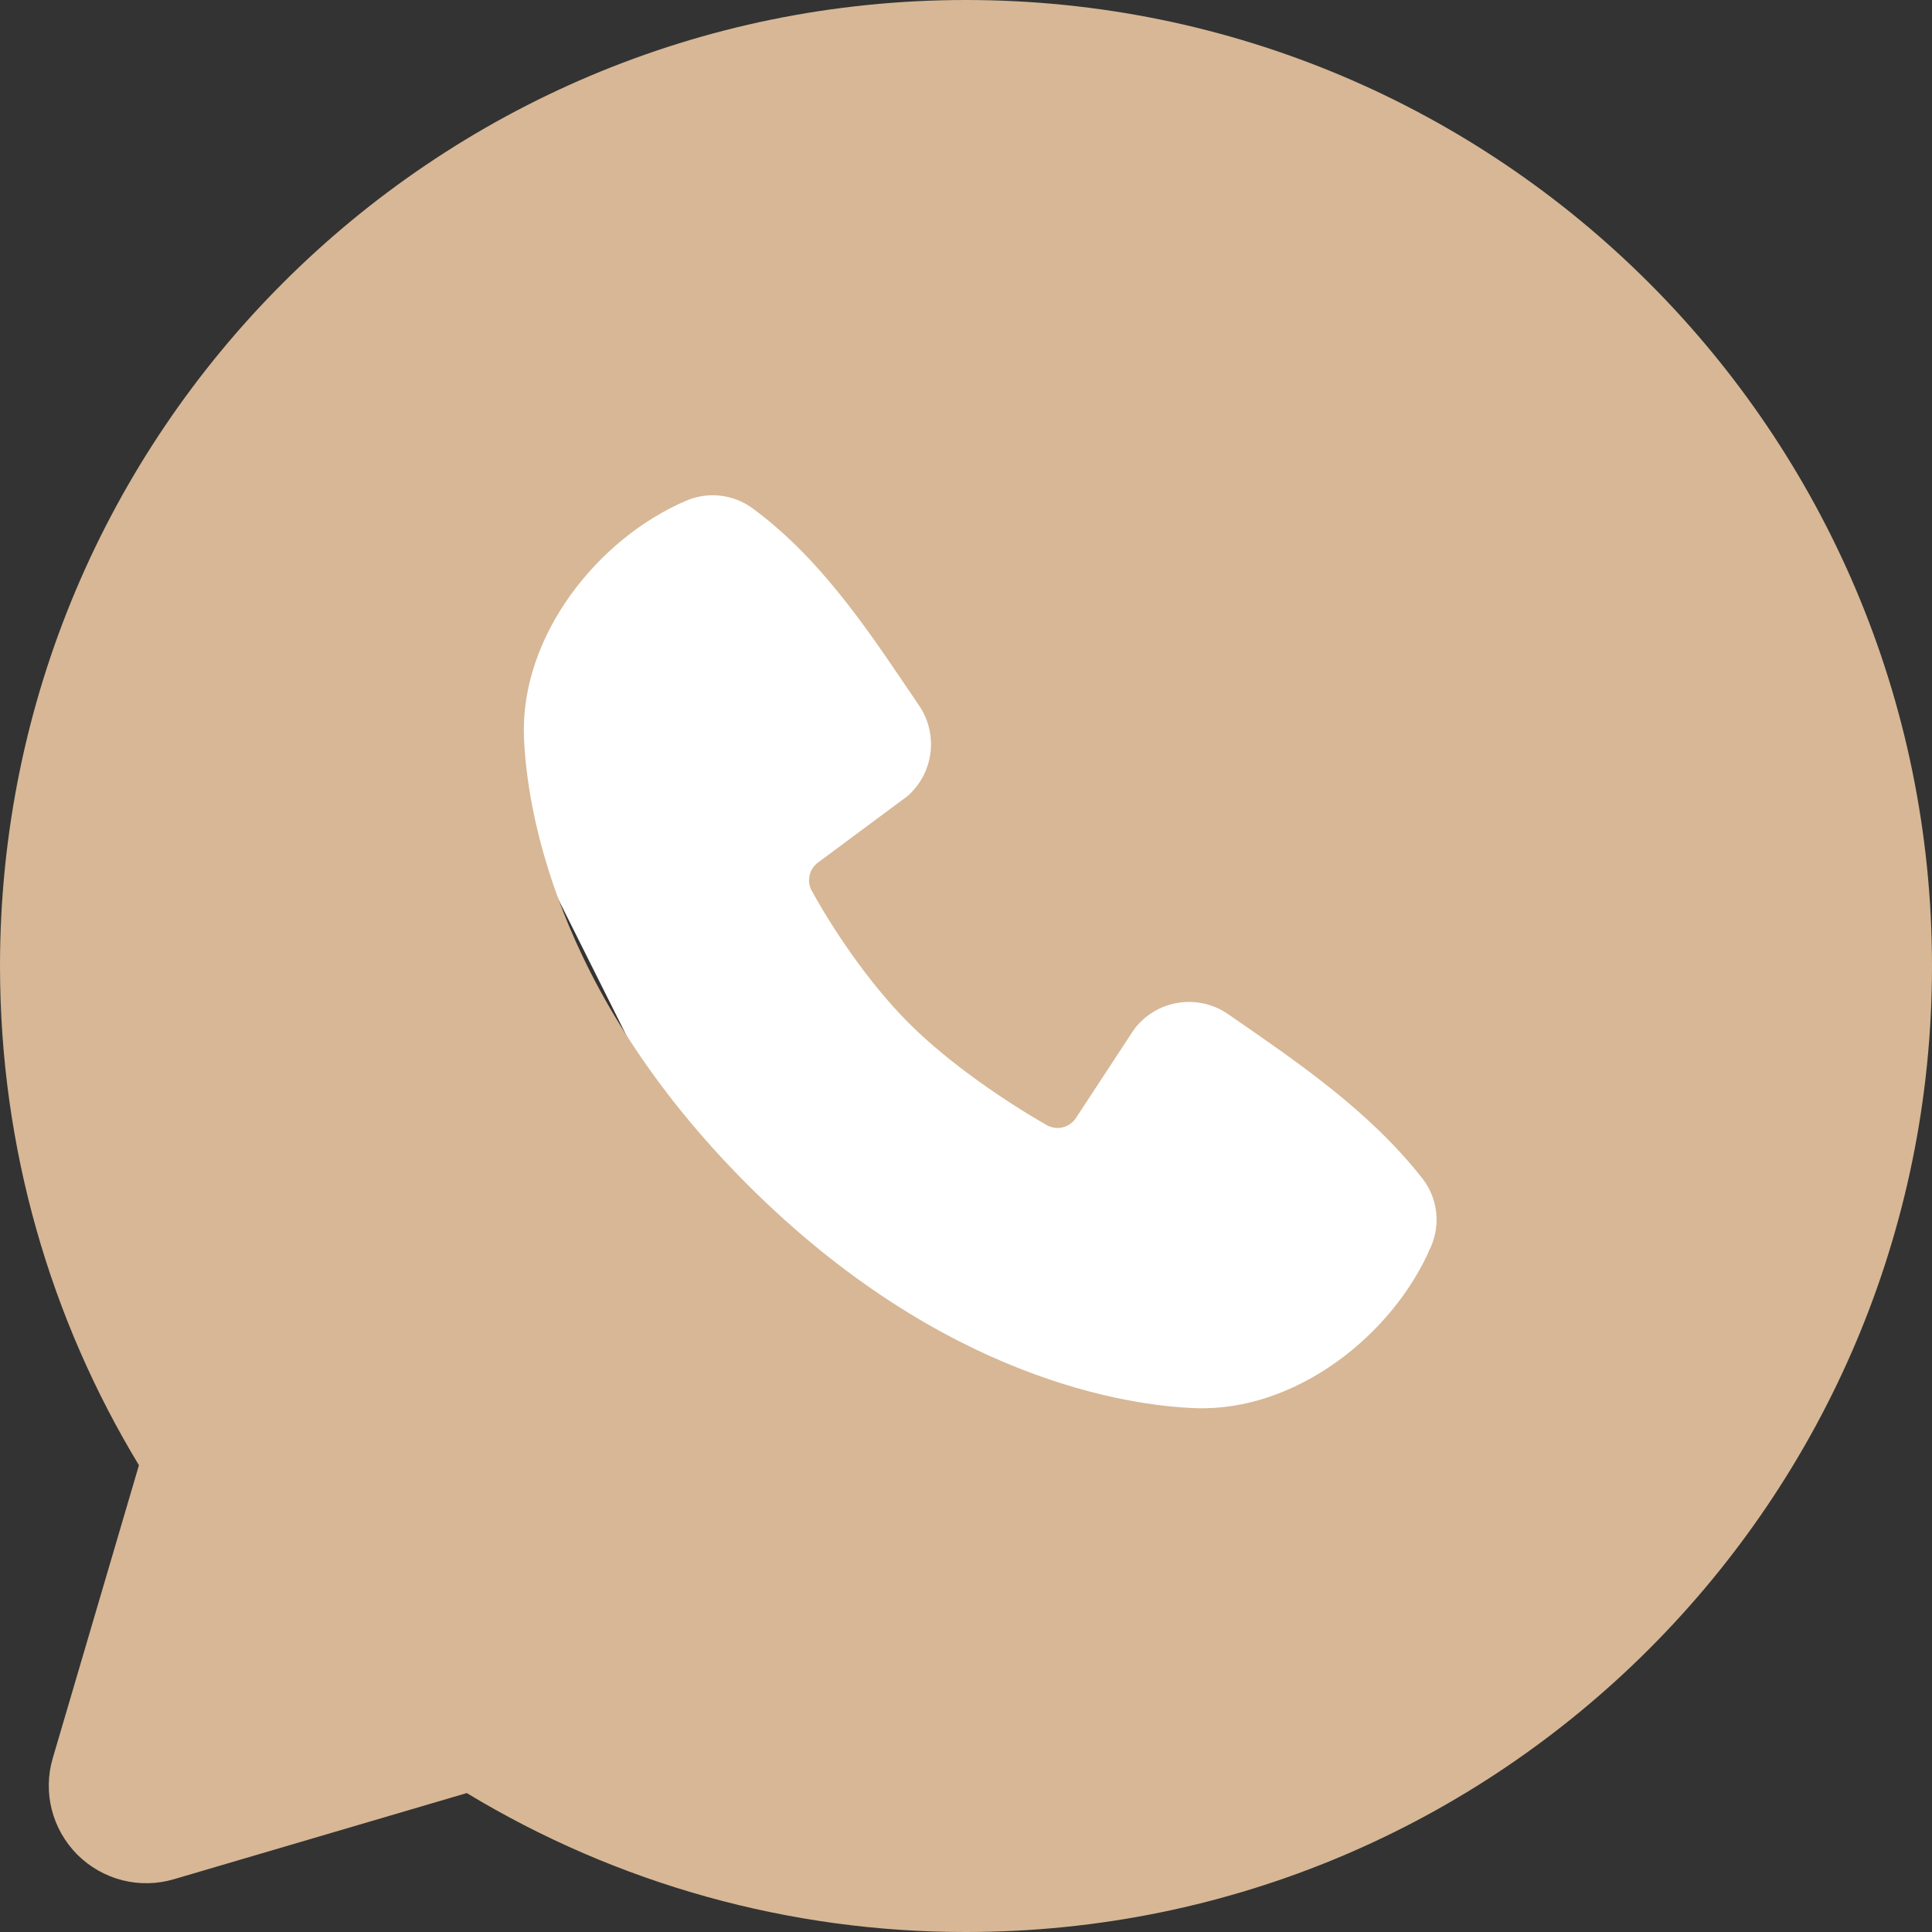
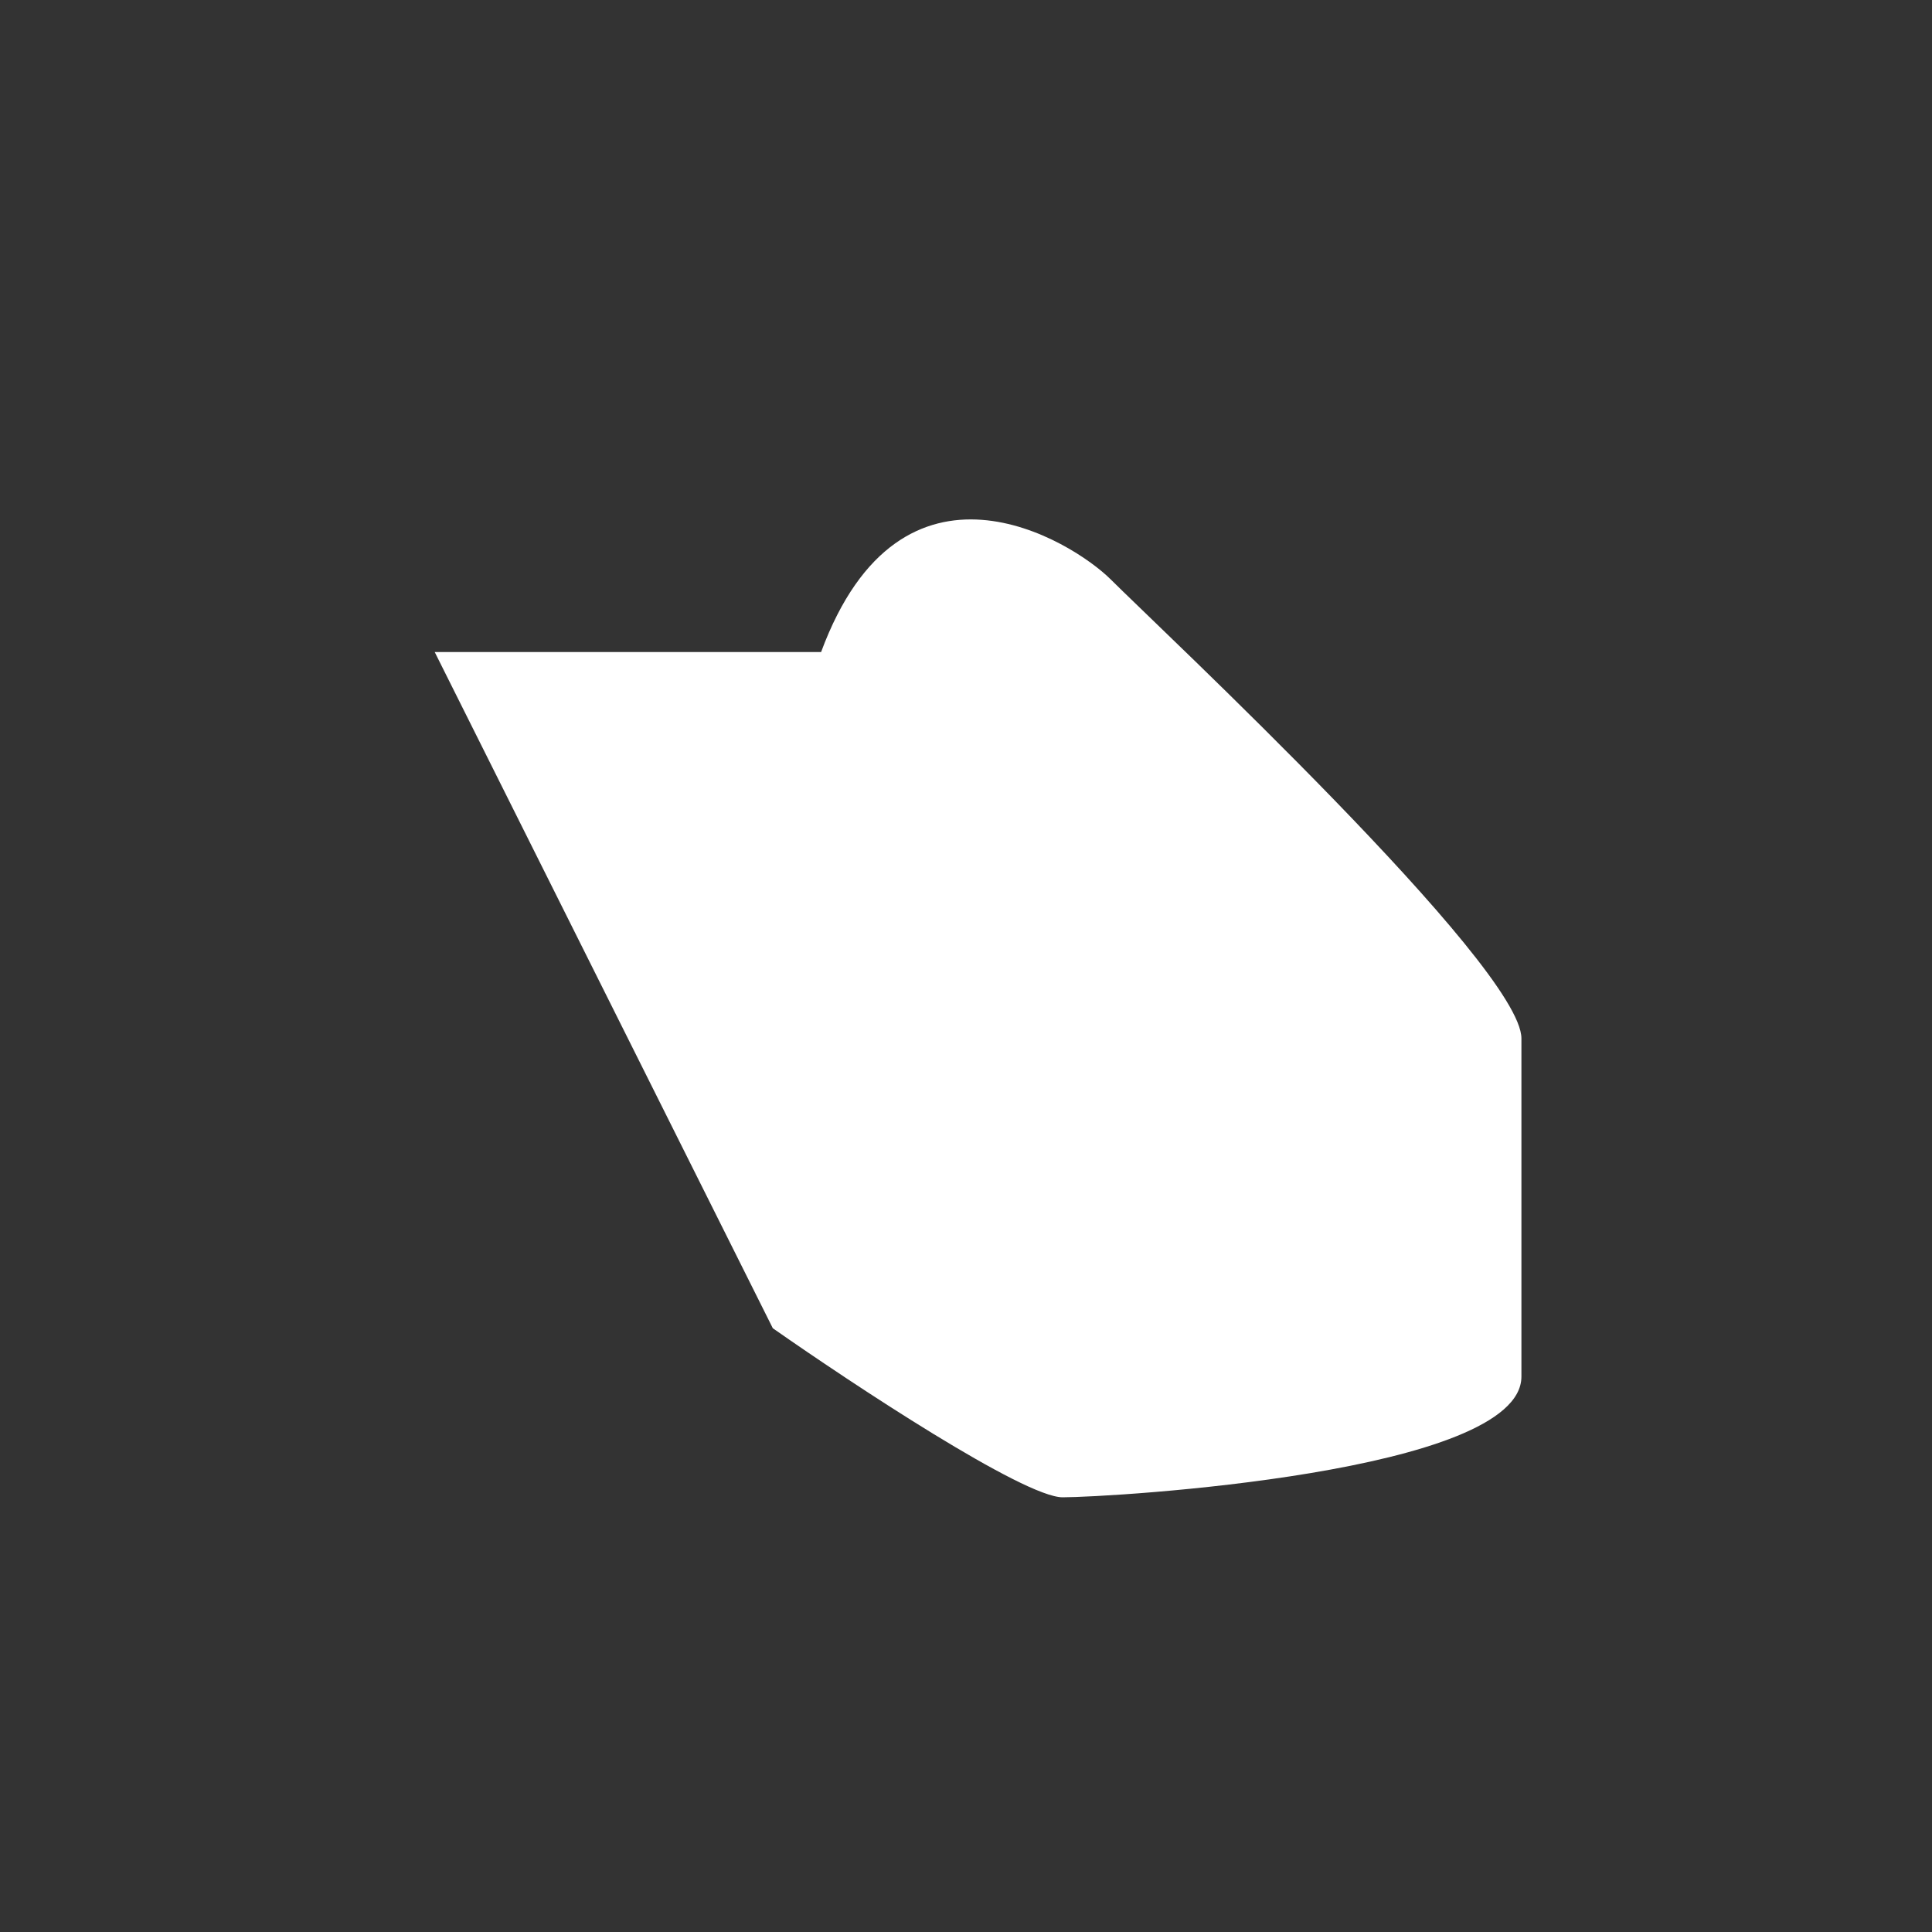
<svg xmlns="http://www.w3.org/2000/svg" width="35" height="35" viewBox="0 0 35 35" fill="none">
  <rect x="0" y="0" width="35" height="35" fill="#333333" stroke="none" />
-   <path d="M7.875 11.812L14 7H14.875C16.333 7.875 19.425 9.8 20.125 10.5C21 11.375 27.562 17.5 27.562 18.812V24.938C27.562 26.688 20.125 27.125 19.25 27.125C18.55 27.125 15.458 25.083 14 24.062L7.875 11.812Z" fill="white" />
-   <path fill-rule="evenodd" clip-rule="evenodd" d="M17.5 0C7.835 0 0 7.835 0 17.5C0 20.808 0.919 23.905 2.517 26.544L0.956 31.85C0.866 32.155 0.86 32.478 0.938 32.785C1.017 33.093 1.177 33.374 1.401 33.599C1.626 33.823 1.907 33.983 2.214 34.062C2.522 34.14 2.845 34.134 3.15 34.044L8.456 32.483C11.184 34.134 14.312 35.004 17.5 35C27.165 35 35 27.165 35 17.5C35 7.835 27.165 0 17.5 0ZM13.541 21.46C17.082 24.999 20.461 25.466 21.654 25.51C23.469 25.576 25.237 24.19 25.924 22.582C26.011 22.382 26.043 22.162 26.016 21.946C25.989 21.729 25.904 21.524 25.77 21.352C24.811 20.127 23.515 19.247 22.248 18.372C21.983 18.189 21.658 18.115 21.341 18.167C21.023 18.218 20.738 18.391 20.545 18.648L19.495 20.249C19.44 20.335 19.354 20.397 19.255 20.422C19.155 20.447 19.05 20.432 18.961 20.382C18.249 19.974 17.211 19.282 16.466 18.536C15.72 17.791 15.069 16.8 14.704 16.133C14.658 16.049 14.645 15.95 14.667 15.857C14.688 15.763 14.743 15.68 14.821 15.624L16.438 14.424C16.669 14.223 16.817 13.944 16.856 13.641C16.895 13.338 16.821 13.031 16.648 12.778C15.864 11.63 14.95 10.171 13.626 9.203C13.454 9.079 13.254 9.002 13.044 8.979C12.835 8.956 12.622 8.988 12.428 9.072C10.819 9.761 9.425 11.529 9.492 13.347C9.536 14.541 10.003 17.92 13.541 21.46Z" fill="#D7B795" />
+   <path d="M7.875 11.812H14.875C16.333 7.875 19.425 9.8 20.125 10.5C21 11.375 27.562 17.5 27.562 18.812V24.938C27.562 26.688 20.125 27.125 19.25 27.125C18.55 27.125 15.458 25.083 14 24.062L7.875 11.812Z" fill="white" />
</svg>